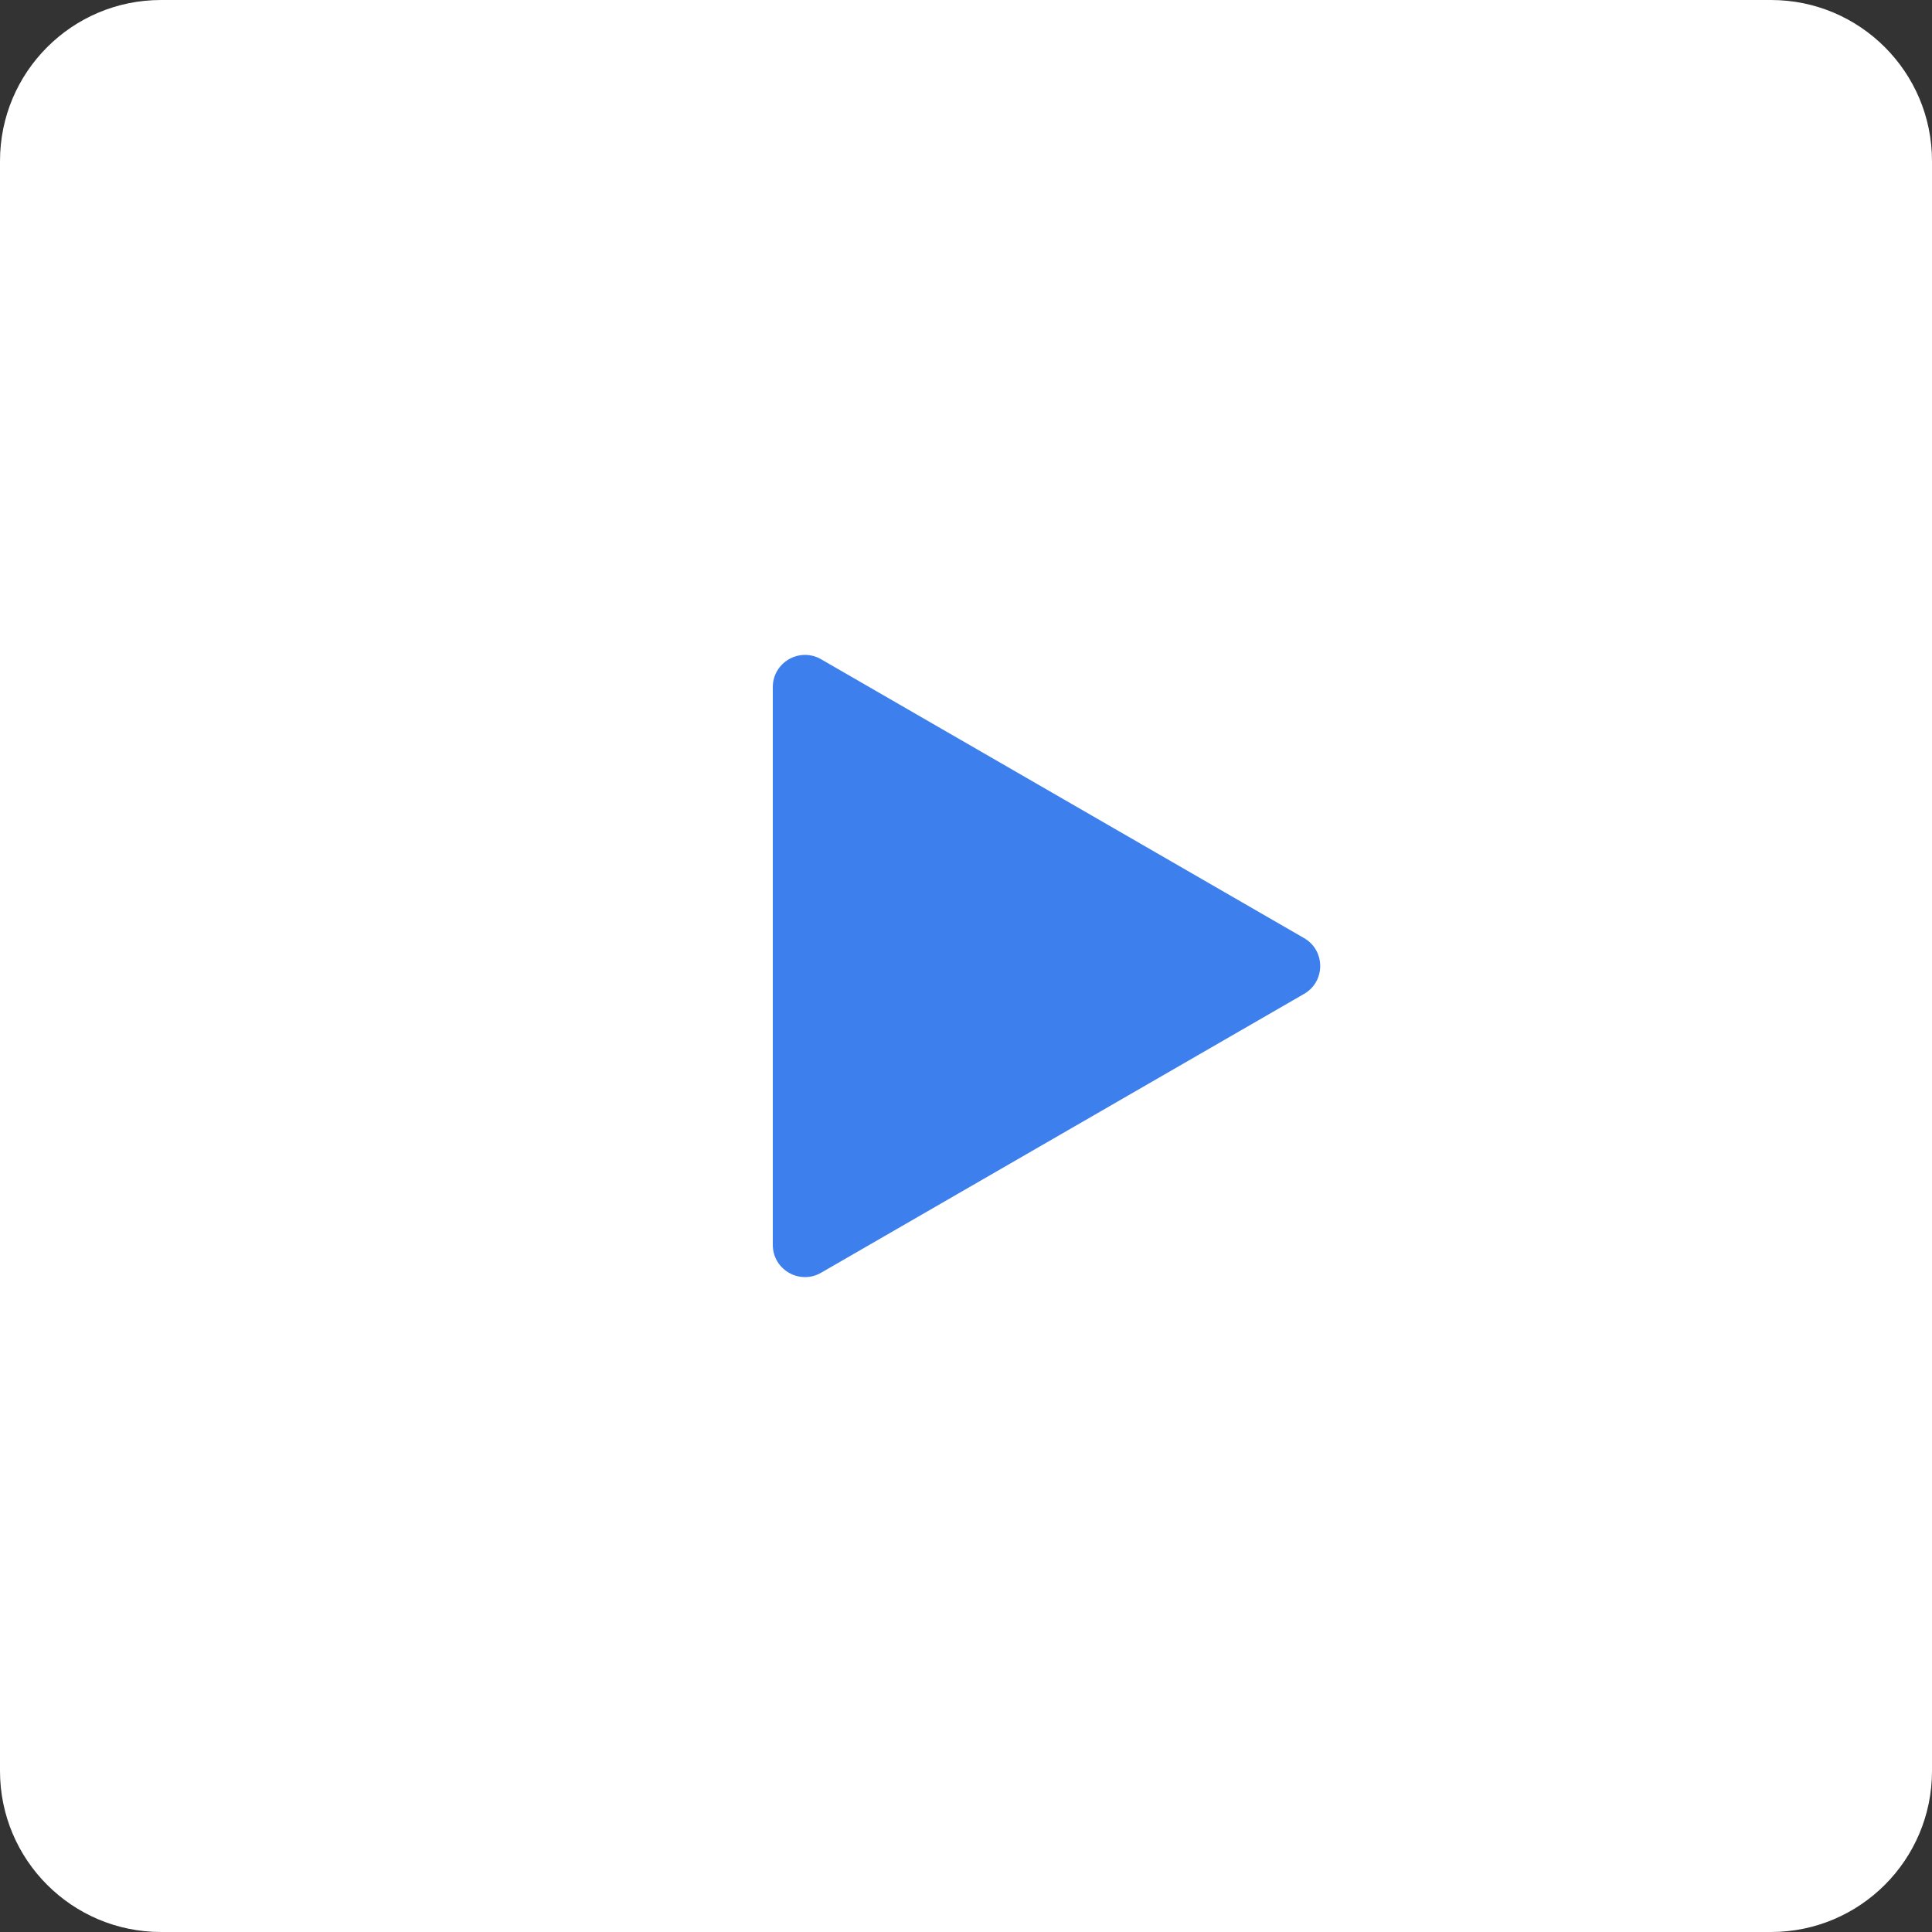
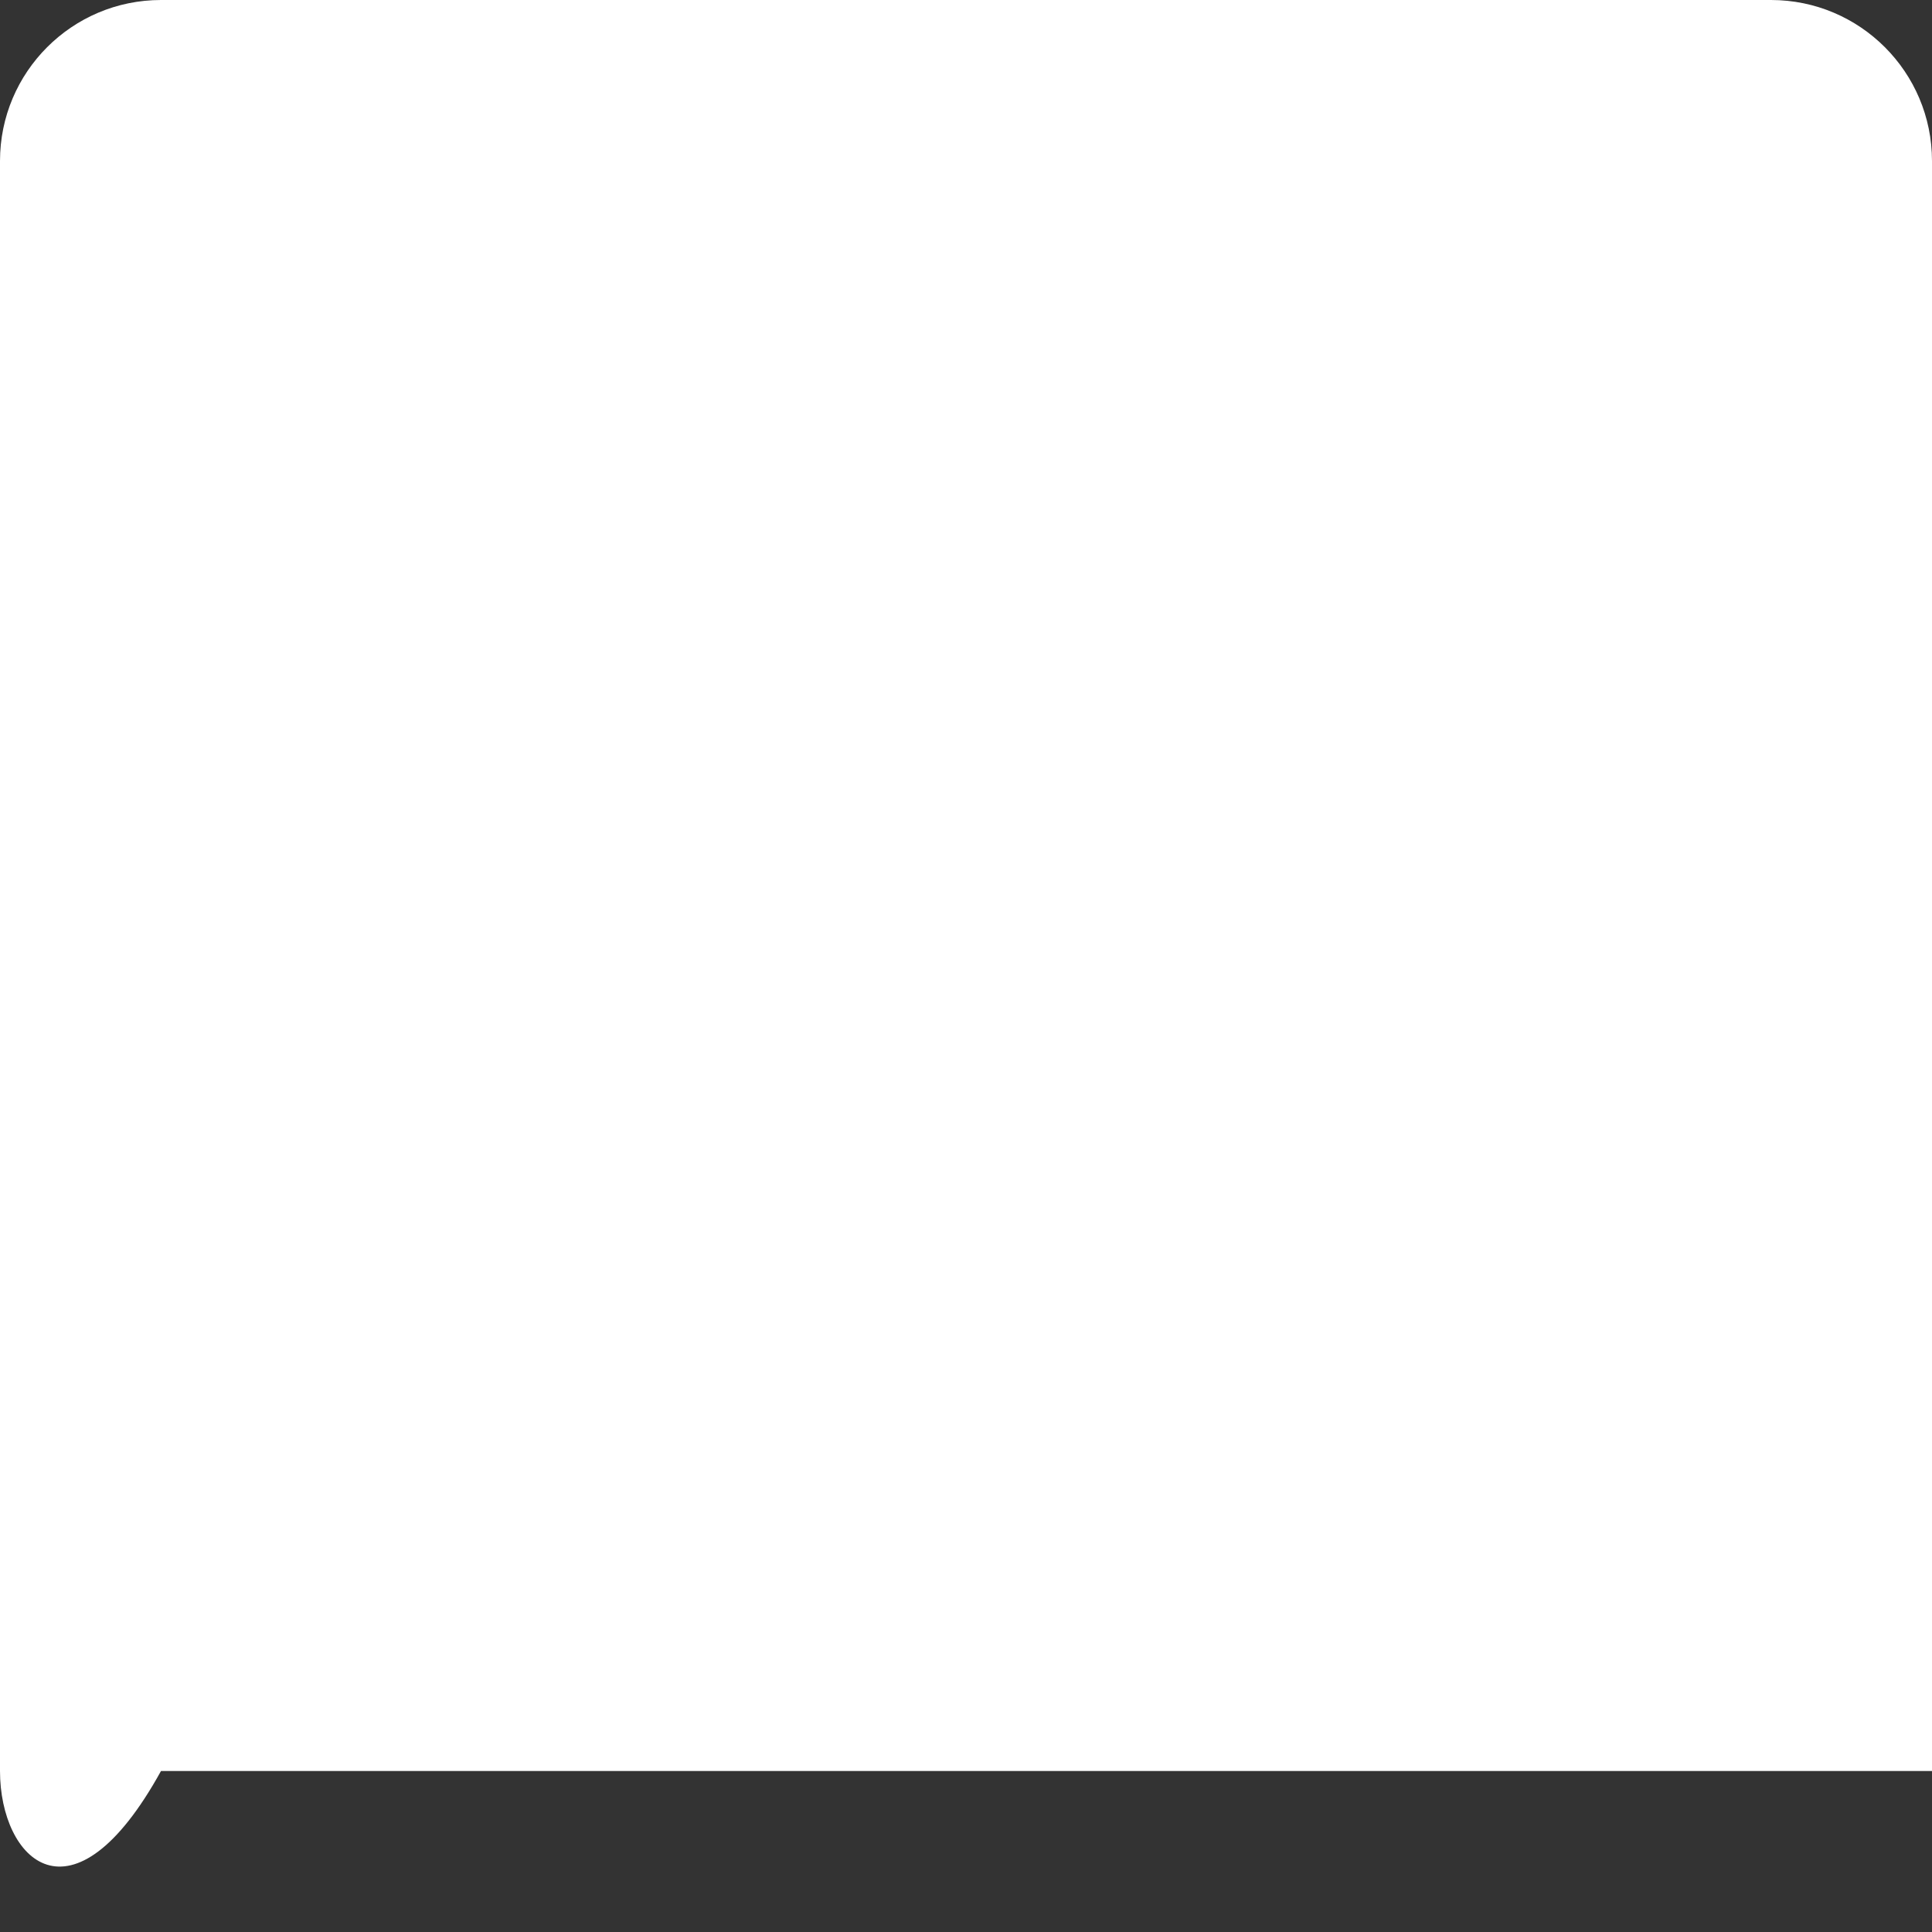
<svg xmlns="http://www.w3.org/2000/svg" width="60" height="60" viewBox="0 0 60 60" fill="none">
  <rect x="0" y="0" width="60" height="60" fill="#333333" stroke="none" />
-   <path d="M0 5C0 2.239 2.239 0 5 0H55C57.761 0 60 2.239 60 5V55C60 57.761 57.761 60 55 60H5C2.239 60 0 57.761 0 55V5Z" fill="white" />
-   <path d="M40.5 29.134C41.167 29.519 41.167 30.481 40.5 30.866L25.5 39.526C24.833 39.911 24 39.43 24 38.66V21.34C24 20.57 24.833 20.089 25.5 20.474L40.5 29.134Z" fill="#3D7FED" />
+   <path d="M0 5C0 2.239 2.239 0 5 0H55C57.761 0 60 2.239 60 5V55H5C2.239 60 0 57.761 0 55V5Z" fill="white" />
</svg>